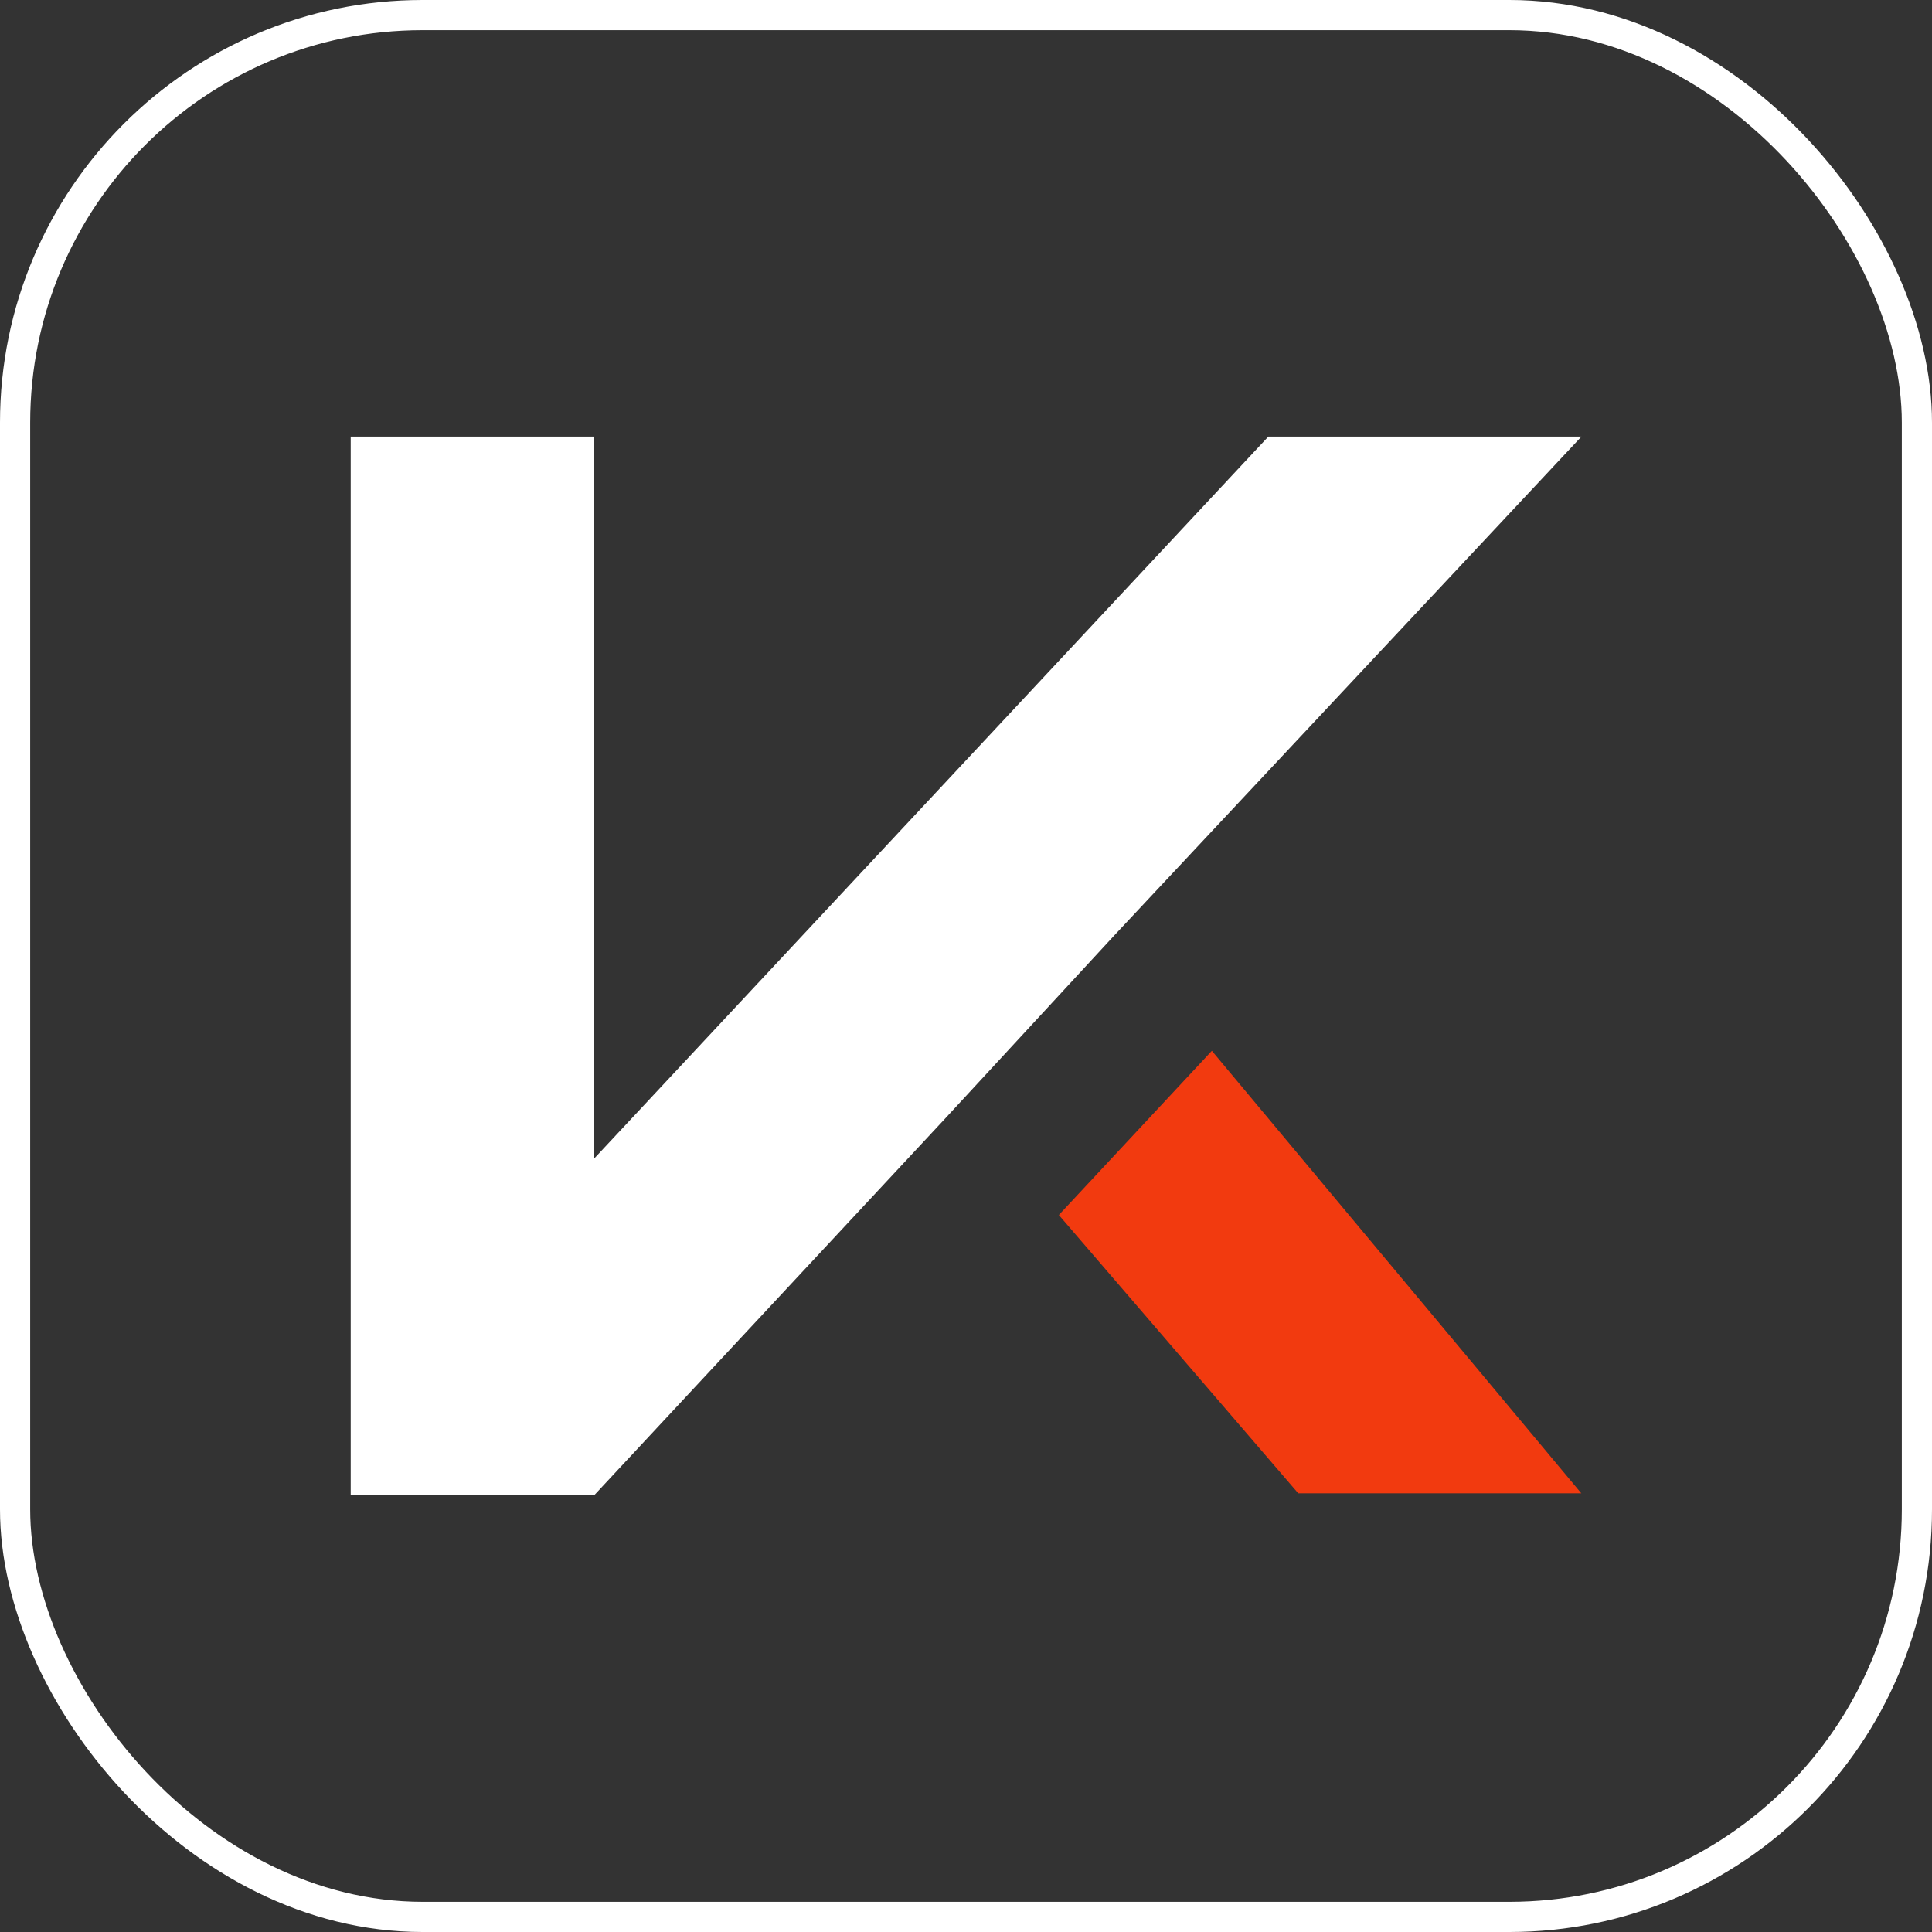
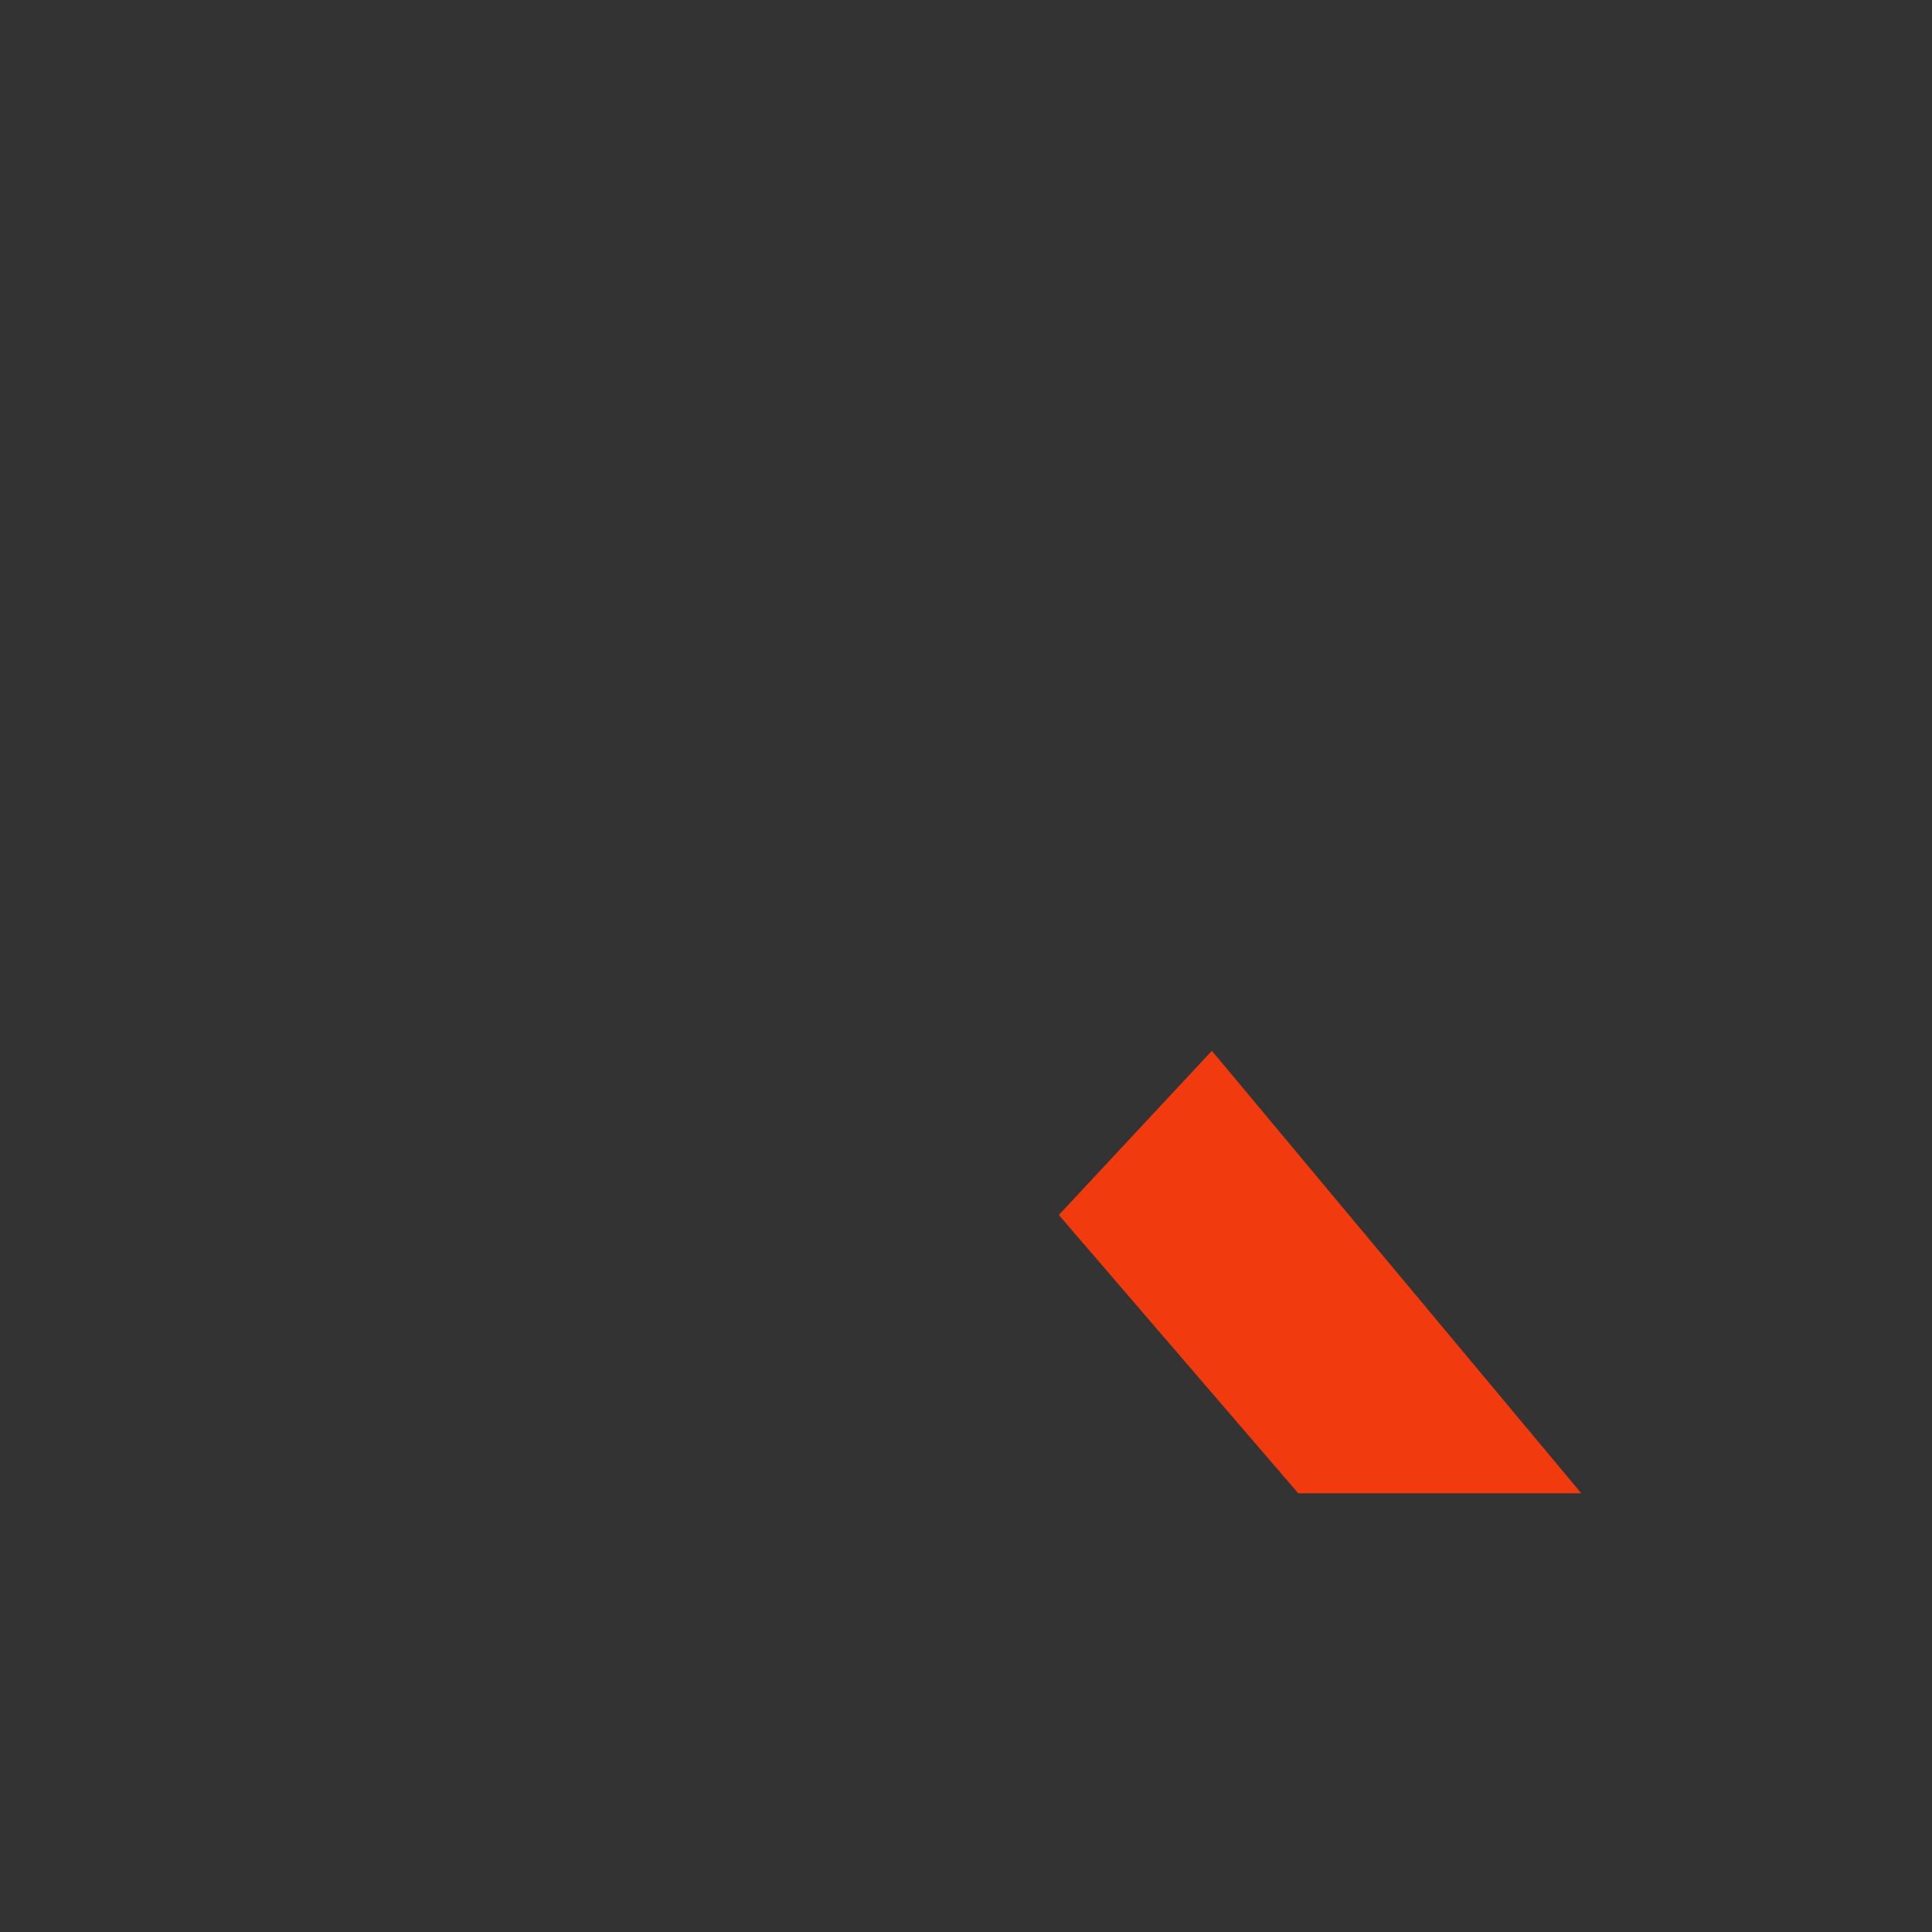
<svg xmlns="http://www.w3.org/2000/svg" width="512" height="512" viewBox="0 0 512 512" fill="none">
  <rect x="0" y="0" width="512" height="512" fill="#333333" stroke="none" />
-   <rect x="4" y="4" width="504" height="504" rx="108" stroke="white" stroke-width="8" />
  <g clip-path="url(#clip0_3420_4090)">
-     <path d="M249.93 297.01L157.468 396.259H92.94V115.697H157.468V307.017L336.126 115.697H419.103L295.269 247.929L249.973 296.966L249.93 297.01Z" fill="white" />
    <path d="M419.059 395.737H344.045L280.605 321.985L321.158 278.474L419.059 395.737Z" fill="#F23A0F" />
  </g>
  <defs>
    <clipPath id="clip0_3420_4090">
      <rect width="326.162" height="280.562" fill="white" transform="translate(92.94 115.697)" />
    </clipPath>
  </defs>
</svg>